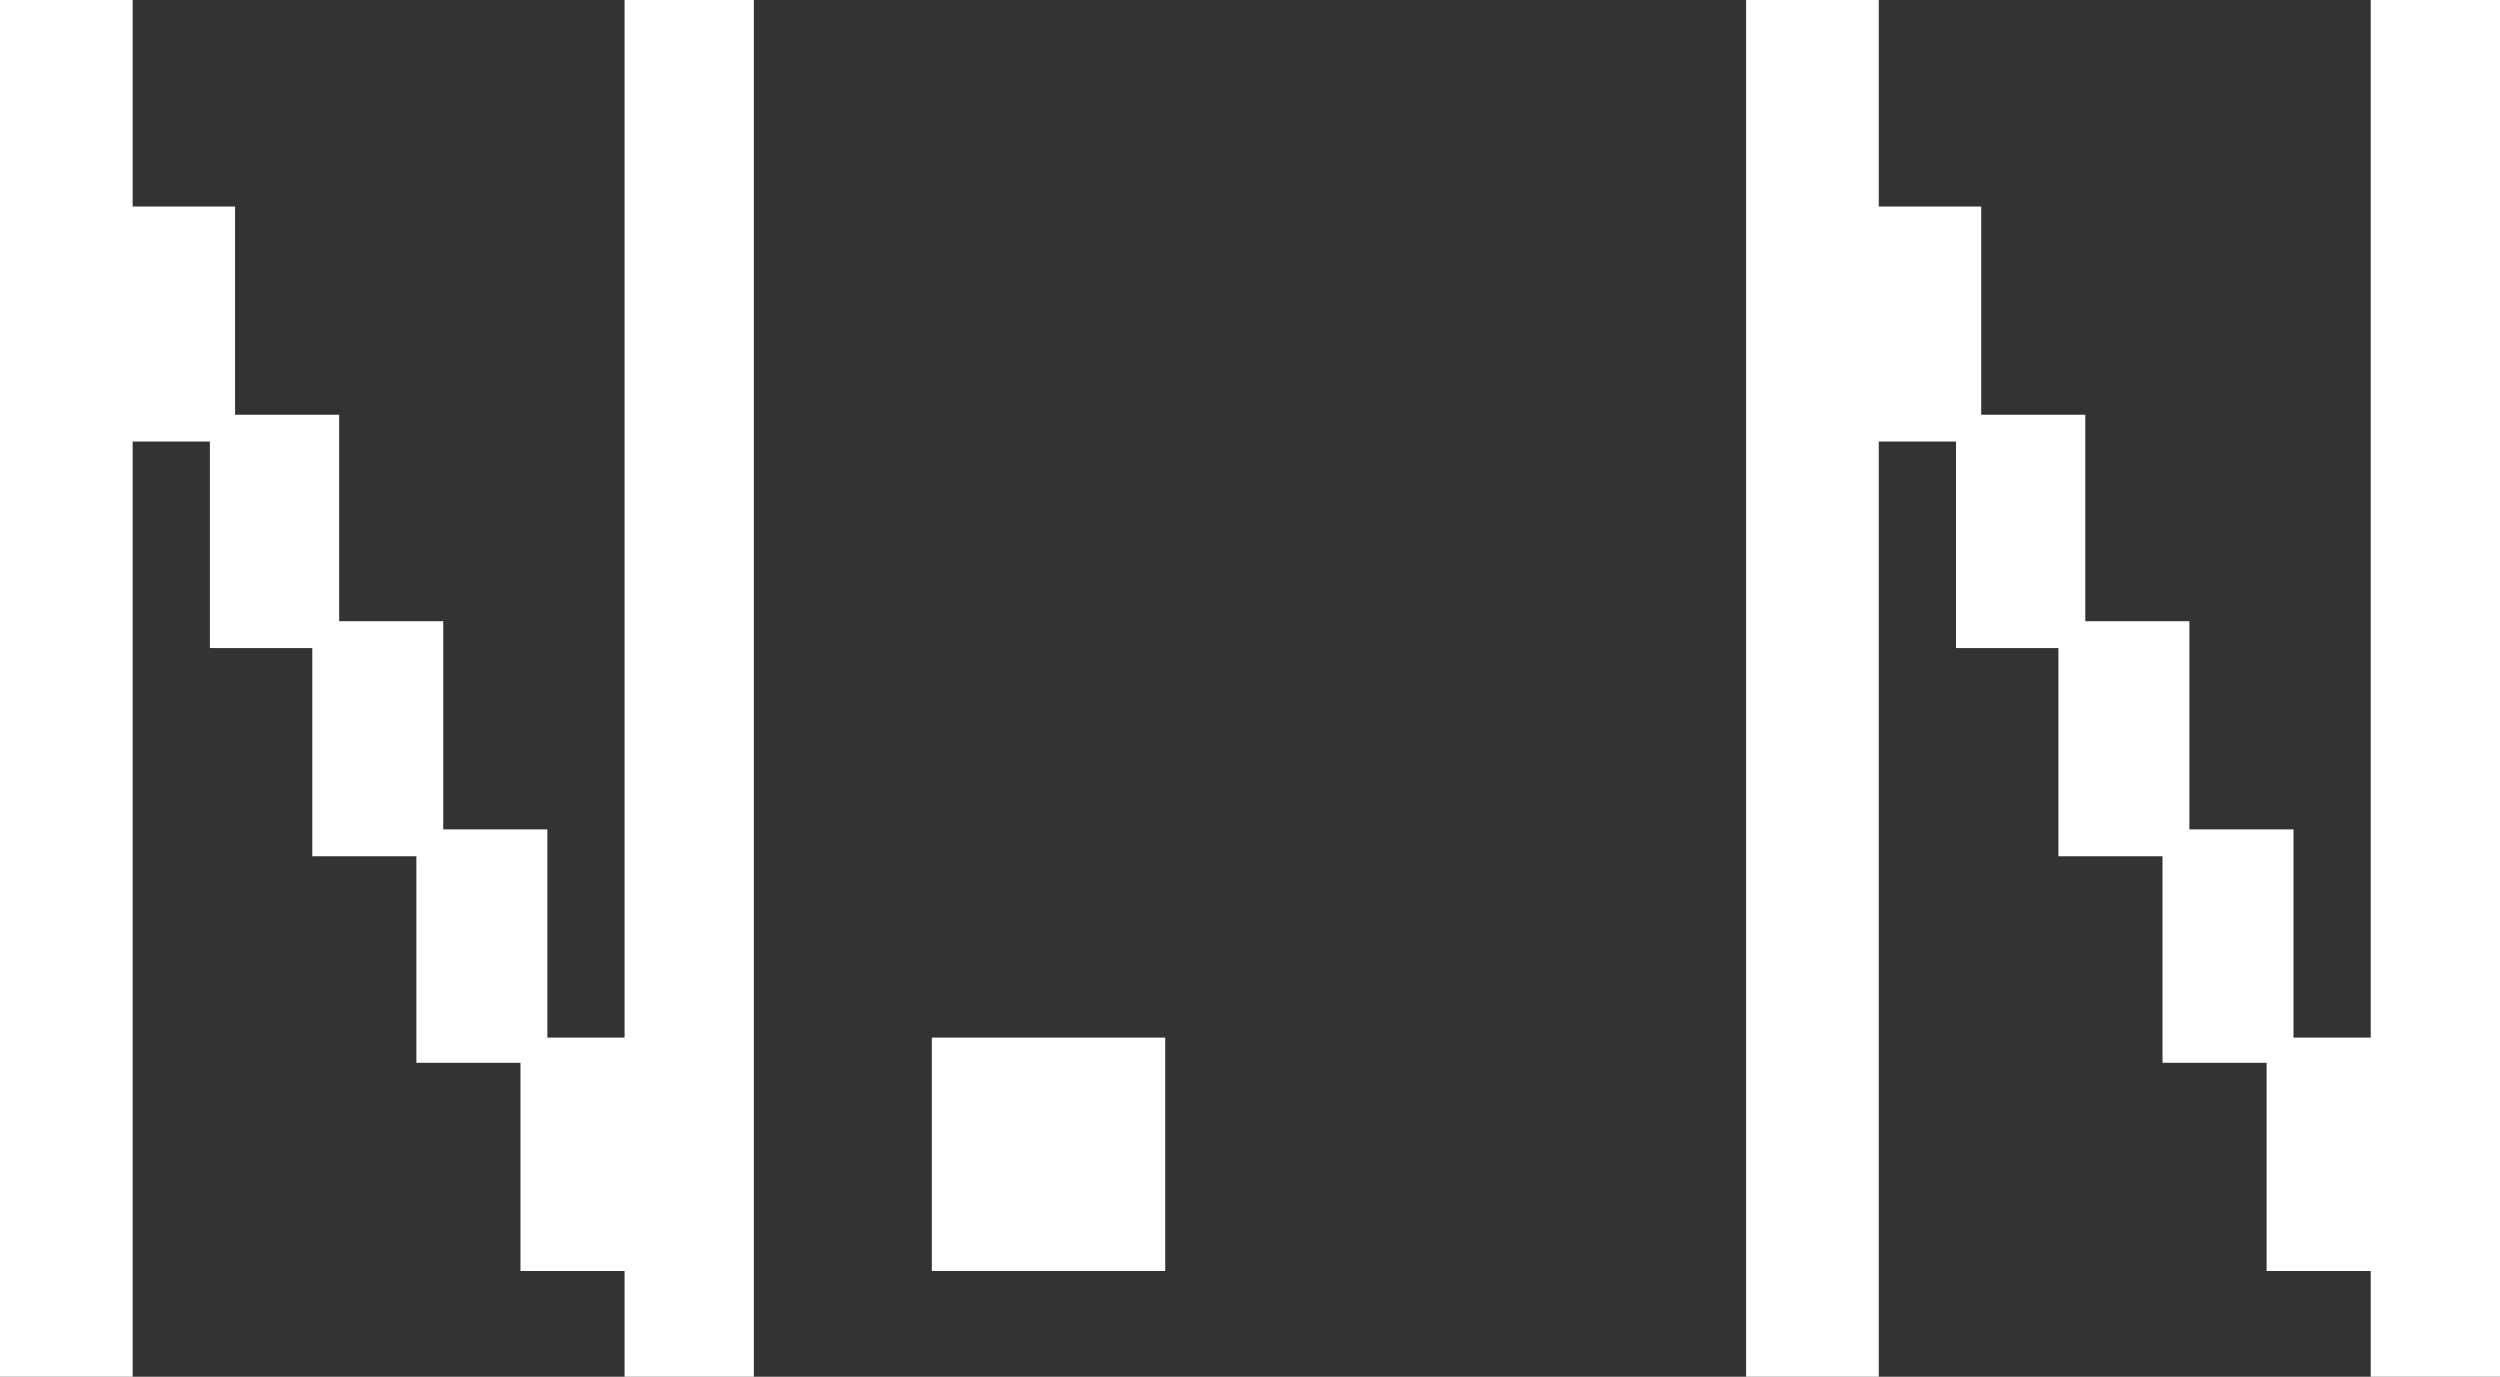
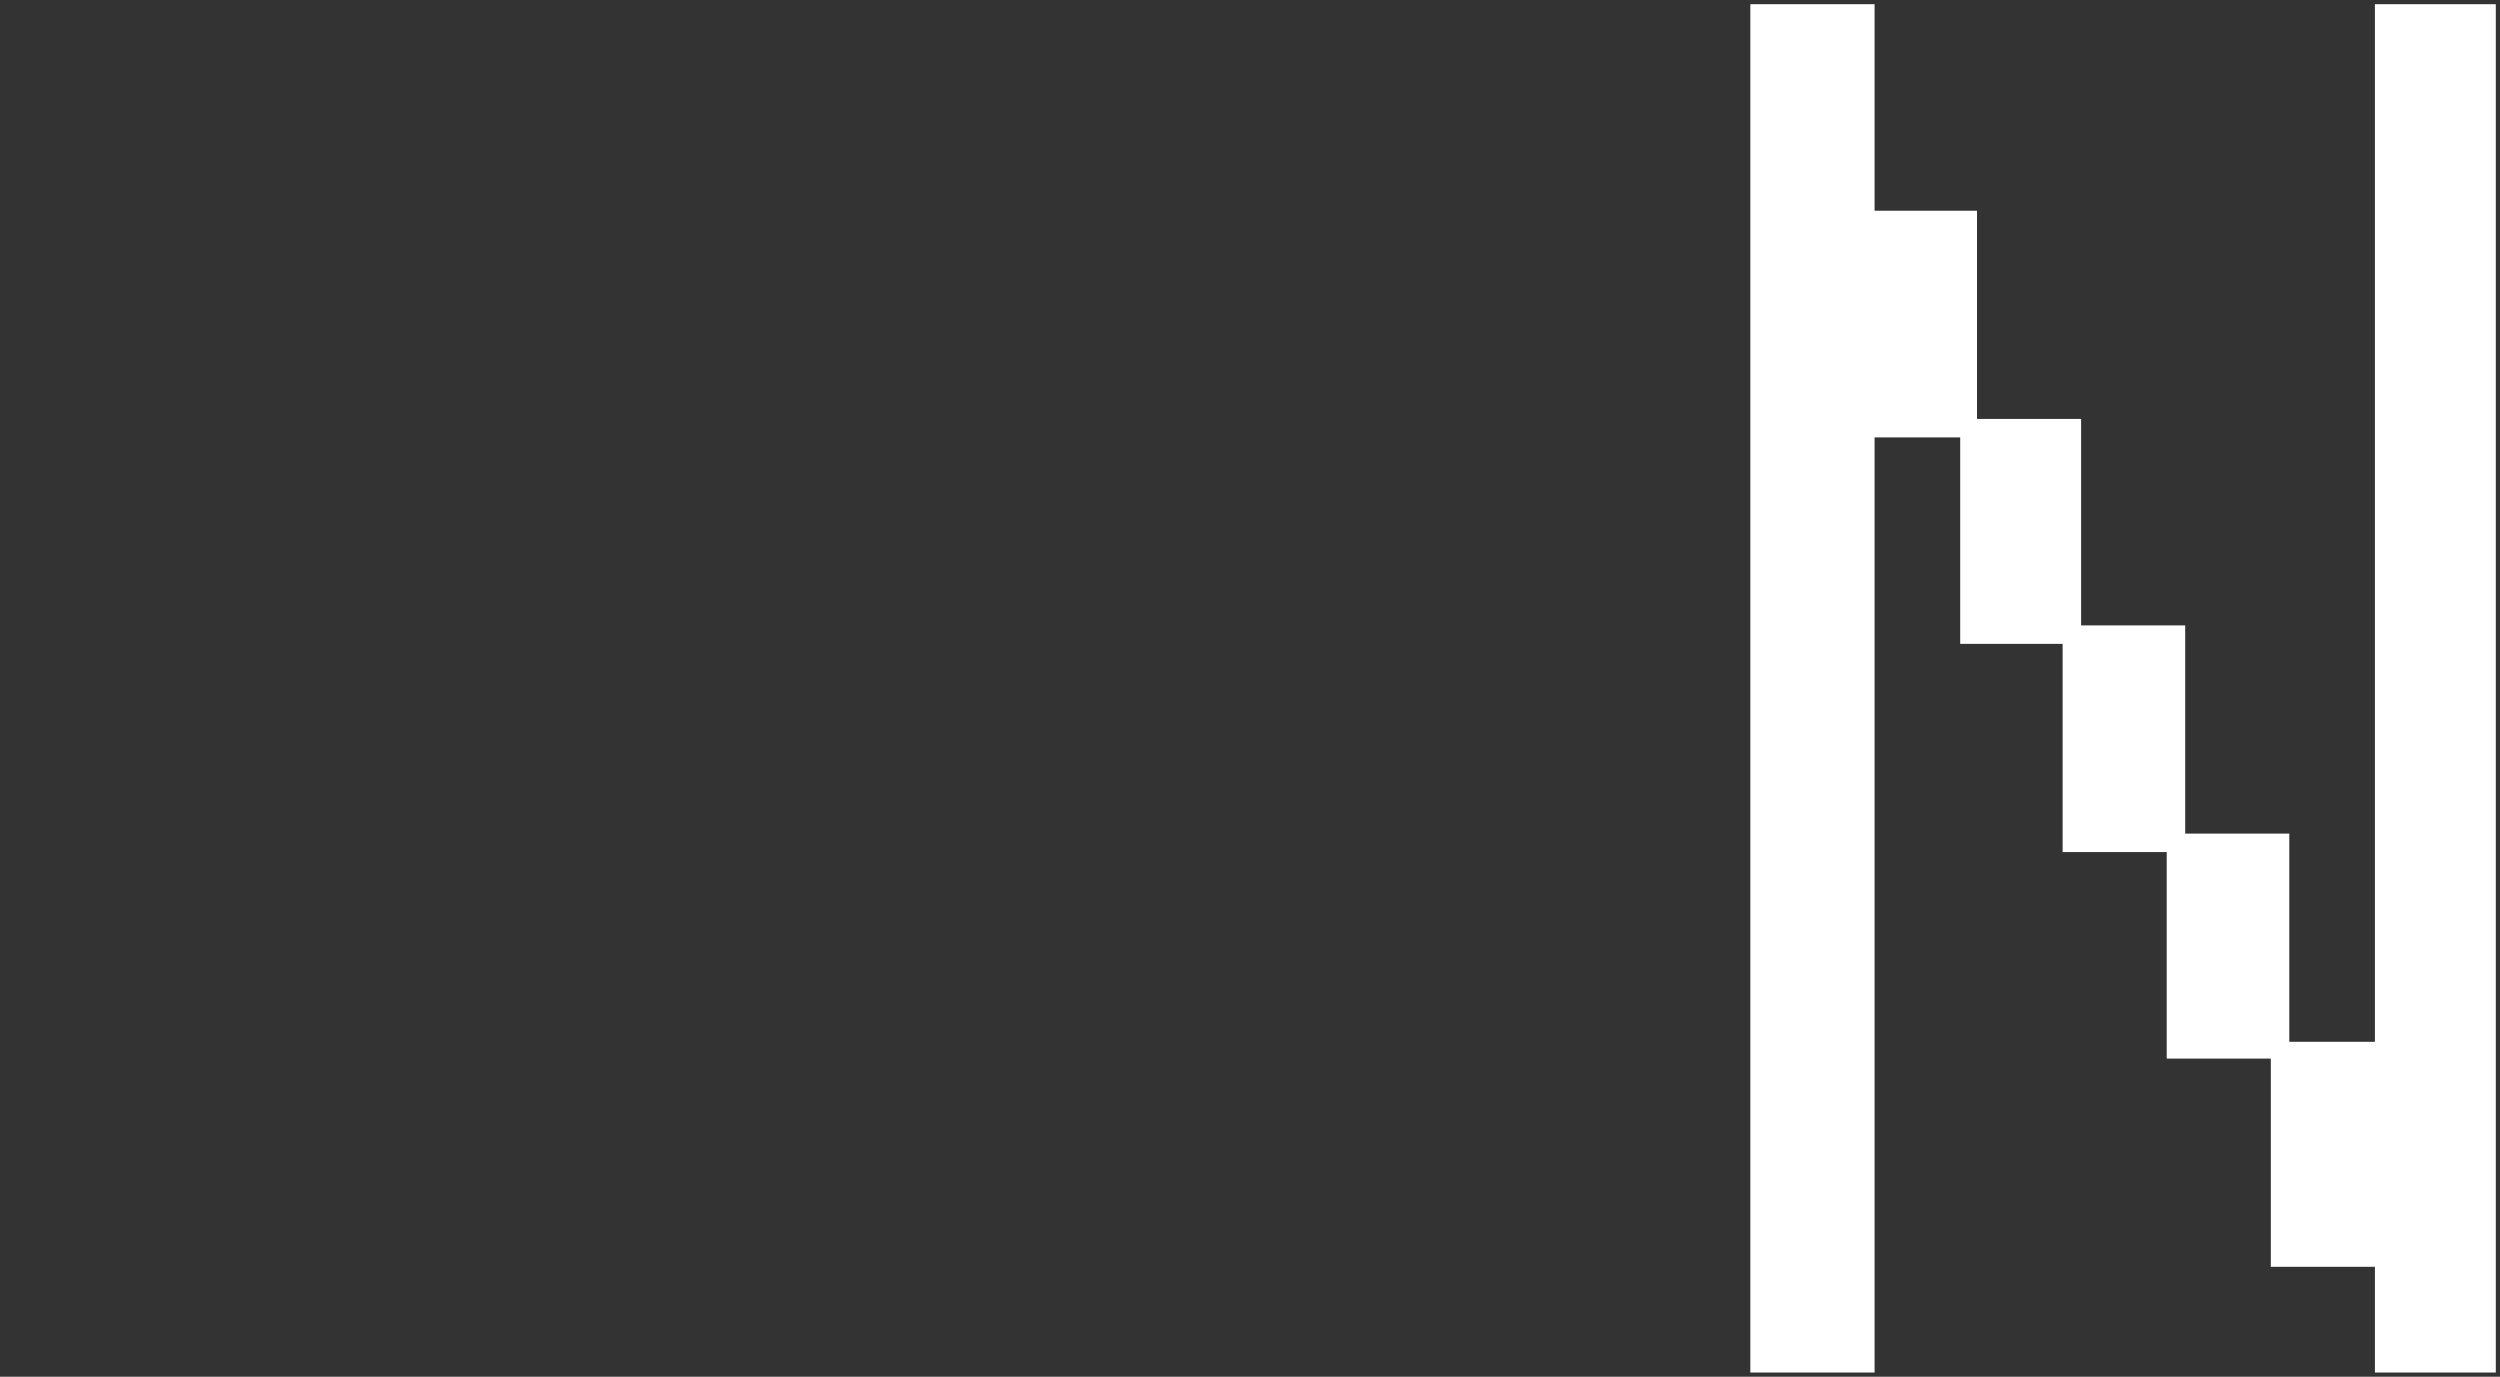
<svg xmlns="http://www.w3.org/2000/svg" id="uuid-37f12463-e993-4f9b-aa87-3dd5a5b8f426" data-name="レイヤー 2" viewBox="0 0 59.56 32.8">
  <rect x="0" y="0" width="59.56" height="32.8" fill="#333333" stroke="none" />
  <g id="uuid-09f7b6e2-718a-4d71-b7ee-a7e79fed2847" data-name="txt">
    <g>
      <g>
-         <path d="M.1.1h2.96v4.92h2.44v4.96h2.48v4.92h2.48v4.96h2.48v4.96h2.04V.1h2.88v32.6h-2.88v-2.52h-2.48v-4.96h-2.48v-4.92h-2.48v-4.96h-2.44v-4.92h-2.04v22.28H.1V.1Z" fill="#fff" stroke-width="0" />
-         <path d="M17.96,32.8h-3.08v-2.52h-2.48v-4.96h-2.48v-4.92h-2.48v-4.96h-2.44v-4.92h-1.84v22.28H0V0h3.16v4.92h2.44v4.96h2.48v4.92h2.48v4.96h2.48v4.96h1.84V0h3.08v32.8ZM15.08,32.6h2.68V.2h-2.68v24.72h-2.24v-4.96h-2.48v-4.96h-2.48v-4.92h-2.48v-4.96h-2.44V.2H.2v32.4h2.76V10.32h2.24v4.92h2.44v4.96h2.48v4.92h2.48v4.96h2.48v2.52Z" fill="#fff" stroke-width="0" />
-       </g>
+         </g>
      <g>
-         <path d="M22.3,24.82h5.36v5.36h-5.36v-5.36Z" fill="#fff" stroke-width="0" />
-         <path d="M27.76,30.28h-5.56v-5.56h5.56v5.56ZM22.4,30.08h5.16v-5.16h-5.16v5.16Z" fill="#fff" stroke-width="0" />
-       </g>
+         </g>
      <g>
        <path d="M41.7.1h2.96v4.92h2.44v4.96h2.48v4.92h2.48v4.96h2.48v4.96h2.04V.1h2.88v32.6h-2.88v-2.52h-2.48v-4.96h-2.48v-4.92h-2.48v-4.96h-2.44v-4.92h-2.04v22.28h-2.96V.1Z" fill="#fff" stroke-width="0" />
-         <path d="M59.56,32.8h-3.08v-2.52h-2.48v-4.96h-2.48v-4.92h-2.48v-4.96h-2.44v-4.92h-1.84v22.28h-3.16V0h3.16v4.92h2.44v4.96h2.48v4.92h2.48v4.96h2.48v4.96h1.84V0h3.08v32.8ZM56.68,32.6h2.68V.2h-2.68v24.72h-2.24v-4.96h-2.48v-4.96h-2.48v-4.92h-2.48v-4.96h-2.44V.2h-2.76v32.4h2.76V10.32h2.24v4.92h2.44v4.96h2.48v4.92h2.48v4.96h2.48v2.52Z" fill="#fff" stroke-width="0" />
      </g>
    </g>
  </g>
</svg>